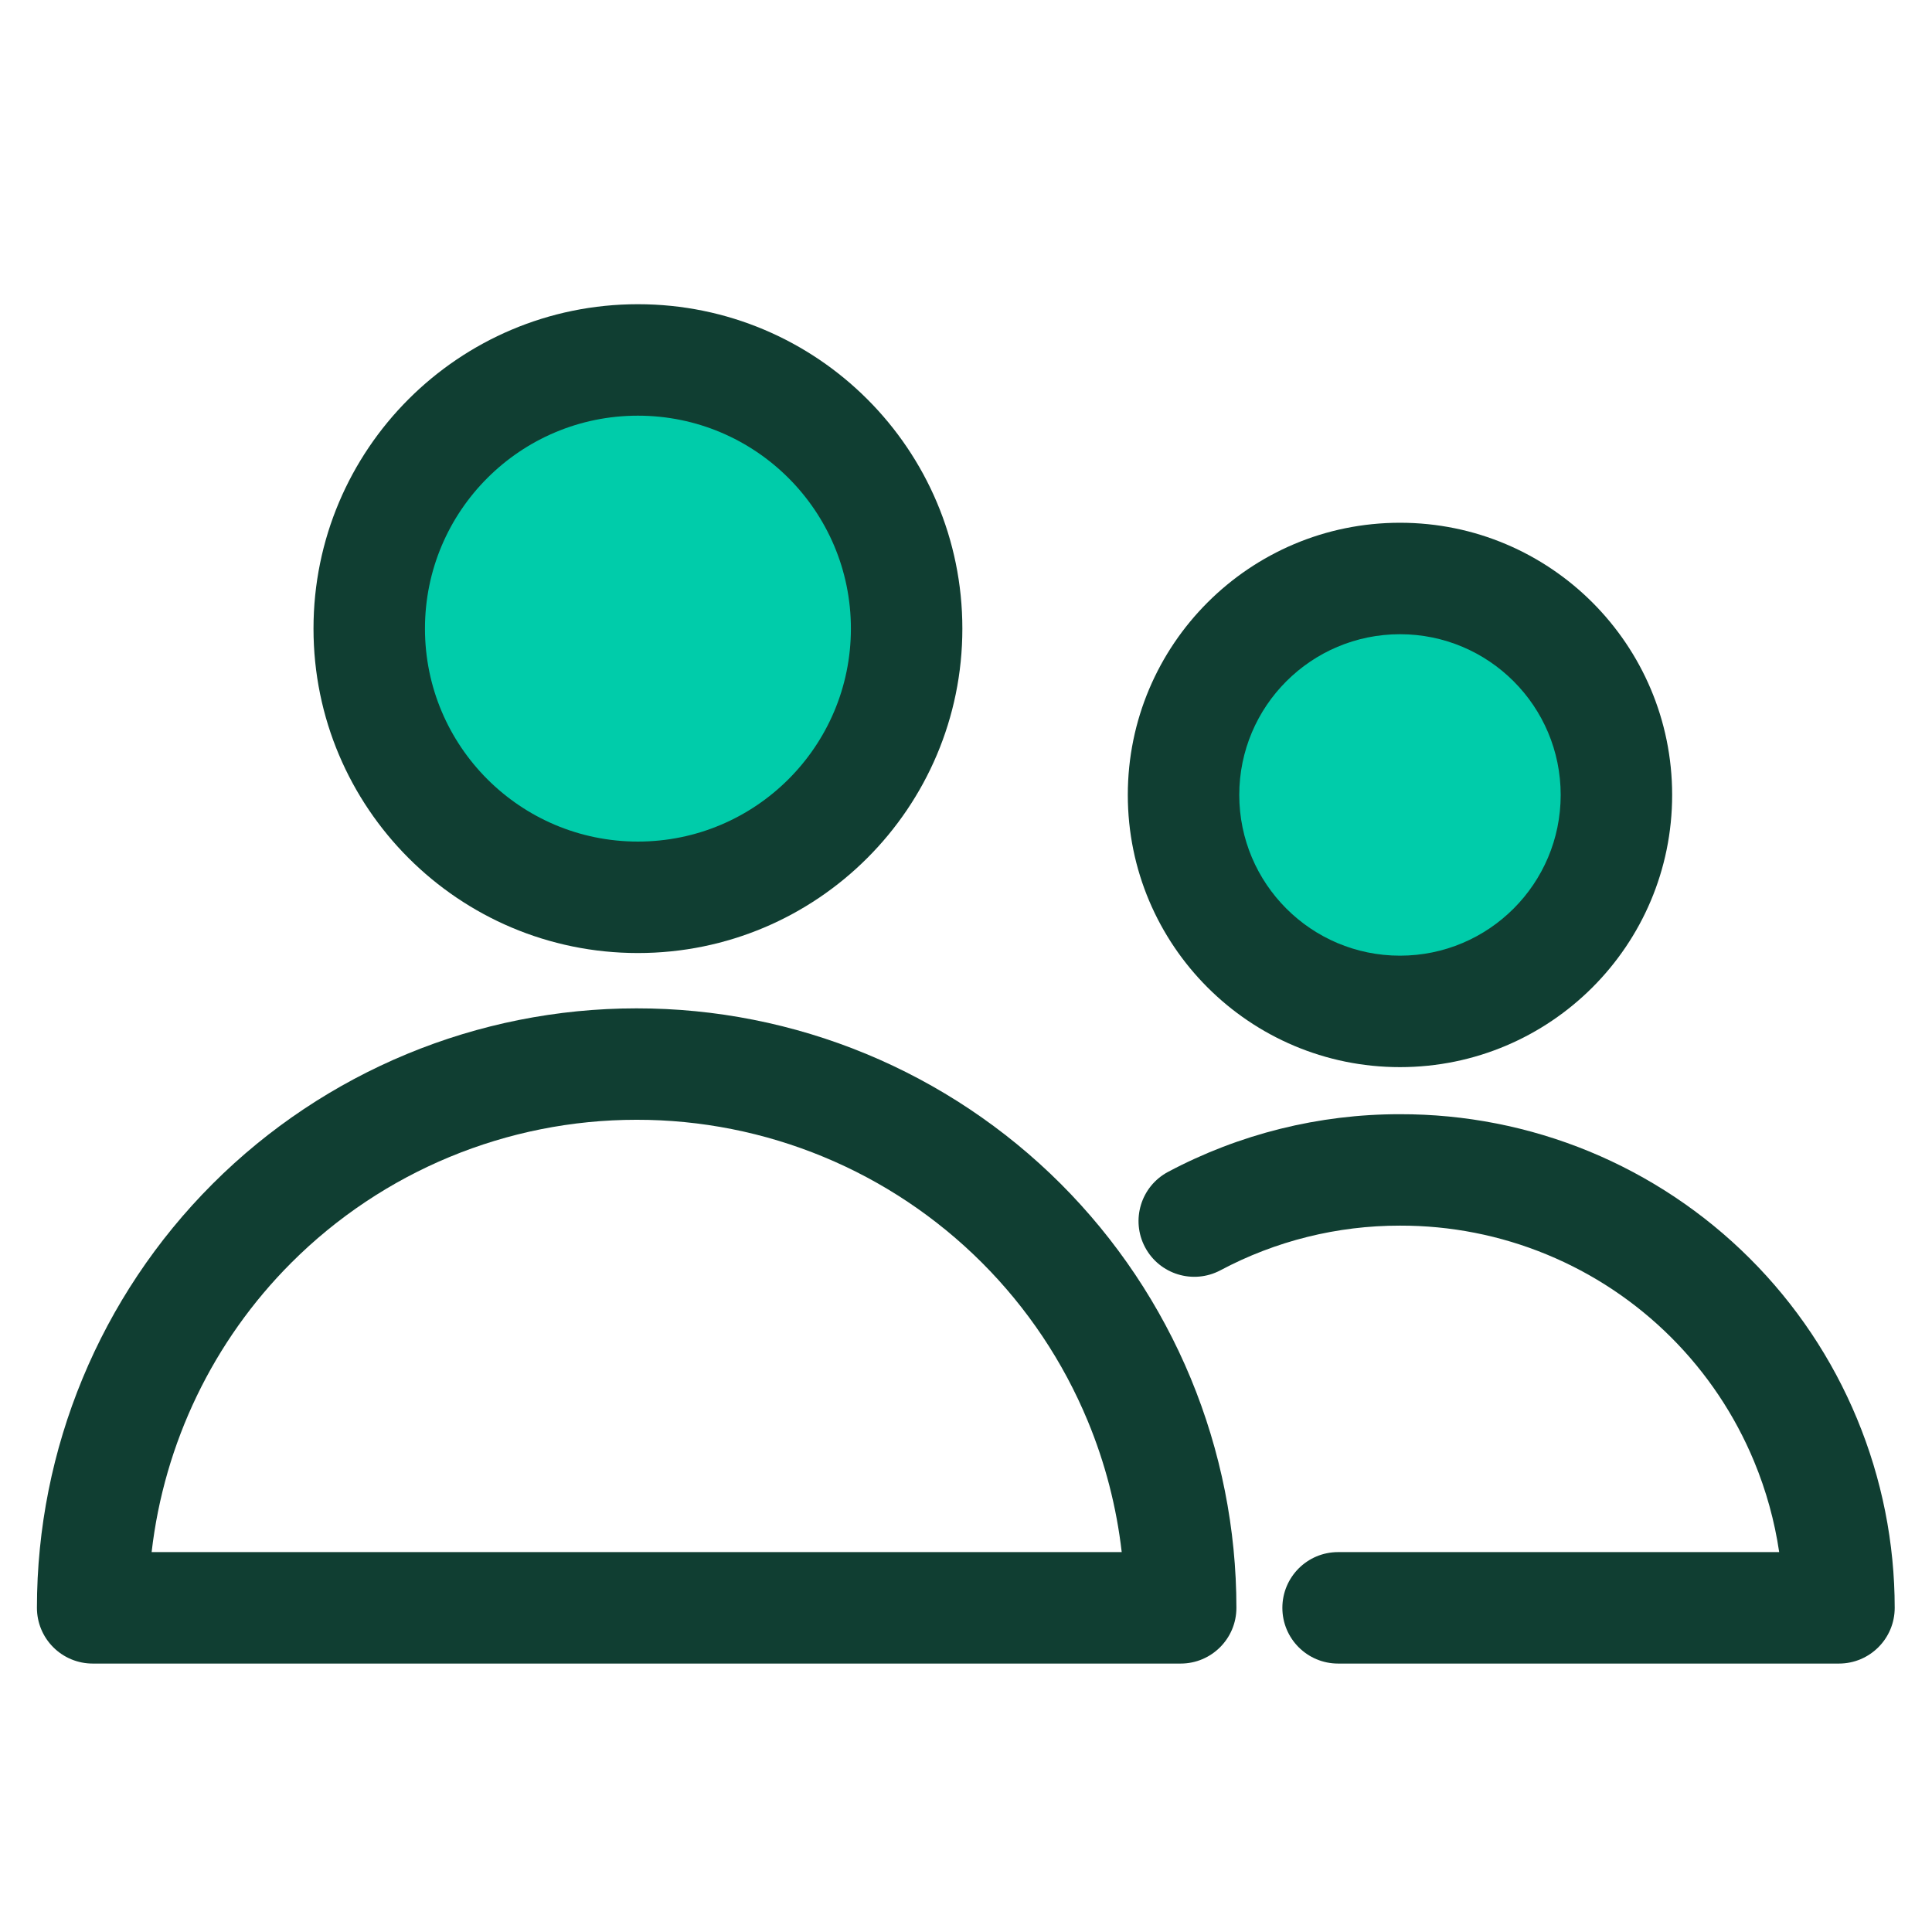
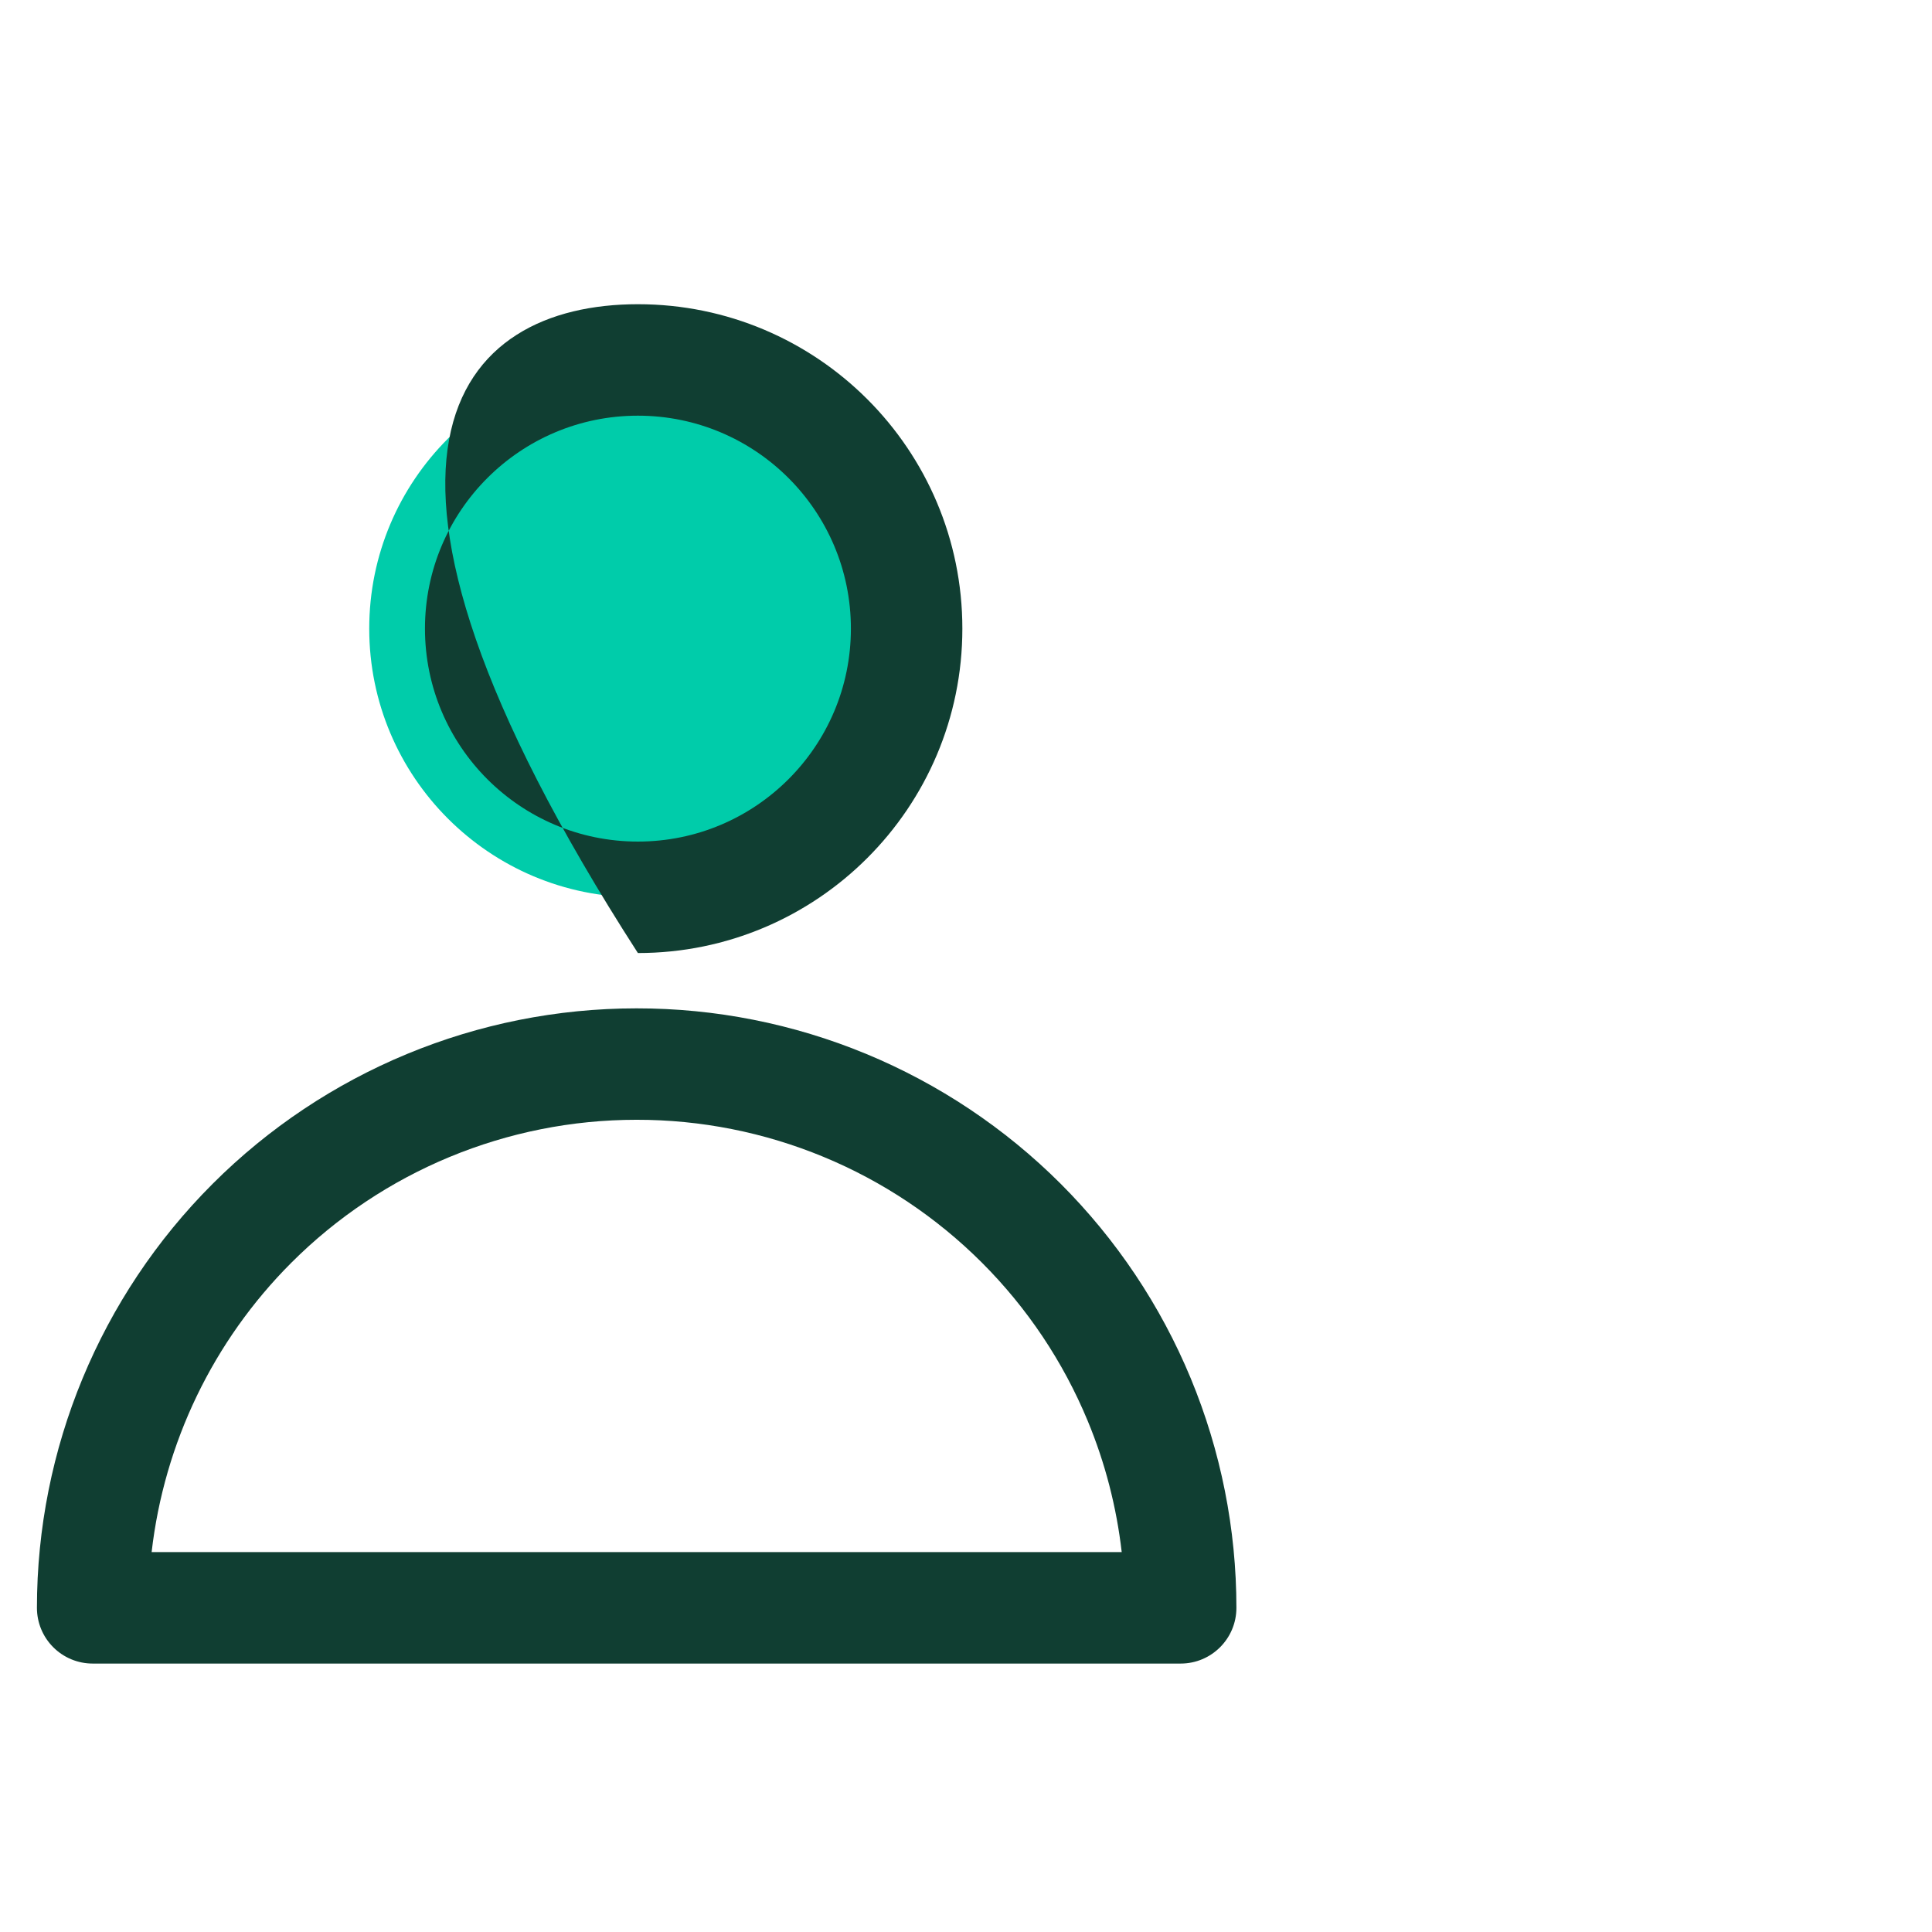
<svg xmlns="http://www.w3.org/2000/svg" width="52" height="52" viewBox="0 0 52 52" fill="none">
  <path d="M17.17 24.151C21.164 24.151 24.402 20.913 24.402 16.919C24.402 12.925 21.164 9.688 17.17 9.688C13.176 9.688 9.938 12.925 9.938 16.919C9.938 20.913 13.176 24.151 17.17 24.151Z" fill="#00CCAA" />
-   <path d="M22.902 16.919C22.902 13.754 20.335 11.188 17.169 11.188C14.004 11.188 11.438 13.754 11.438 16.919C11.438 20.084 14.004 22.651 17.169 22.651C20.335 22.651 22.902 20.085 22.902 16.919ZM25.902 16.919C25.902 21.741 21.992 25.651 17.169 25.651C12.347 25.651 8.438 21.741 8.438 16.919C8.438 12.097 12.347 8.188 17.169 8.188C21.992 8.188 25.902 12.097 25.902 16.919Z" fill="#103E32" />
+   <path d="M22.902 16.919C22.902 13.754 20.335 11.188 17.169 11.188C14.004 11.188 11.438 13.754 11.438 16.919C11.438 20.084 14.004 22.651 17.169 22.651C20.335 22.651 22.902 20.085 22.902 16.919ZM25.902 16.919C25.902 21.741 21.992 25.651 17.169 25.651C8.438 12.097 12.347 8.188 17.169 8.188C21.992 8.188 25.902 12.097 25.902 16.919Z" fill="#103E32" />
  <path d="M17.131 27.14C19.251 27.138 21.35 27.554 23.309 28.364C25.268 29.175 27.048 30.363 28.548 31.861C30.047 33.36 31.237 35.139 32.049 37.098C32.86 39.056 33.278 41.156 33.278 43.275C33.278 44.104 32.606 44.775 31.778 44.775H2.494C2.096 44.775 1.715 44.617 1.434 44.336C1.152 44.055 0.994 43.673 0.994 43.275C0.994 38.996 2.695 34.891 5.721 31.865C8.747 28.839 12.851 27.14 17.13 27.14L17.131 27.139V27.14ZM17.131 30.139C13.647 30.139 10.305 31.523 7.842 33.986C5.734 36.094 4.418 38.844 4.081 41.775H30.191C30.052 40.565 29.746 39.376 29.277 38.246C28.617 36.652 27.648 35.203 26.427 33.983C25.206 32.764 23.757 31.795 22.162 31.136C20.567 30.476 18.858 30.137 17.132 30.139H17.131Z" fill="#103E32" />
-   <path d="M37.681 27.222C40.898 27.222 43.507 24.614 43.507 21.396C43.507 18.179 40.898 15.57 37.681 15.57C34.463 15.57 31.855 18.179 31.855 21.396C31.855 24.614 34.463 27.222 37.681 27.222Z" fill="#00CCAA" />
-   <path d="M42.006 21.396C42.006 19.007 40.07 17.07 37.681 17.07C35.292 17.07 33.355 19.007 33.355 21.396C33.355 23.785 35.292 25.722 37.681 25.722C40.07 25.721 42.006 23.785 42.006 21.396ZM45.006 21.396C45.006 25.442 41.727 28.721 37.681 28.722C33.635 28.722 30.355 25.442 30.355 21.396C30.355 17.351 33.635 14.07 37.681 14.07C41.727 14.07 45.006 17.351 45.006 21.396Z" fill="#103E32" />
-   <path d="M37.682 29.989C39.428 29.986 41.157 30.325 42.772 30.99C44.387 31.656 45.856 32.634 47.093 33.868C48.33 35.102 49.312 36.569 49.981 38.183C50.651 39.797 50.996 41.528 50.996 43.275C50.996 44.104 50.324 44.775 49.496 44.775H36.015C35.186 44.775 34.515 44.104 34.515 43.275C34.515 42.447 35.186 41.775 36.015 41.775H47.887C47.763 40.938 47.537 40.118 47.211 39.333C46.693 38.083 45.932 36.948 44.975 35.992C44.017 35.037 42.88 34.279 41.629 33.764C40.378 33.248 39.038 32.985 37.685 32.988H37.679C35.994 32.986 34.335 33.398 32.848 34.19C32.116 34.578 31.208 34.301 30.819 33.569C30.431 32.838 30.708 31.93 31.439 31.541C33.36 30.52 35.502 29.987 37.677 29.989H37.68L37.683 29.988L37.682 29.989Z" fill="#103E32" />
</svg>